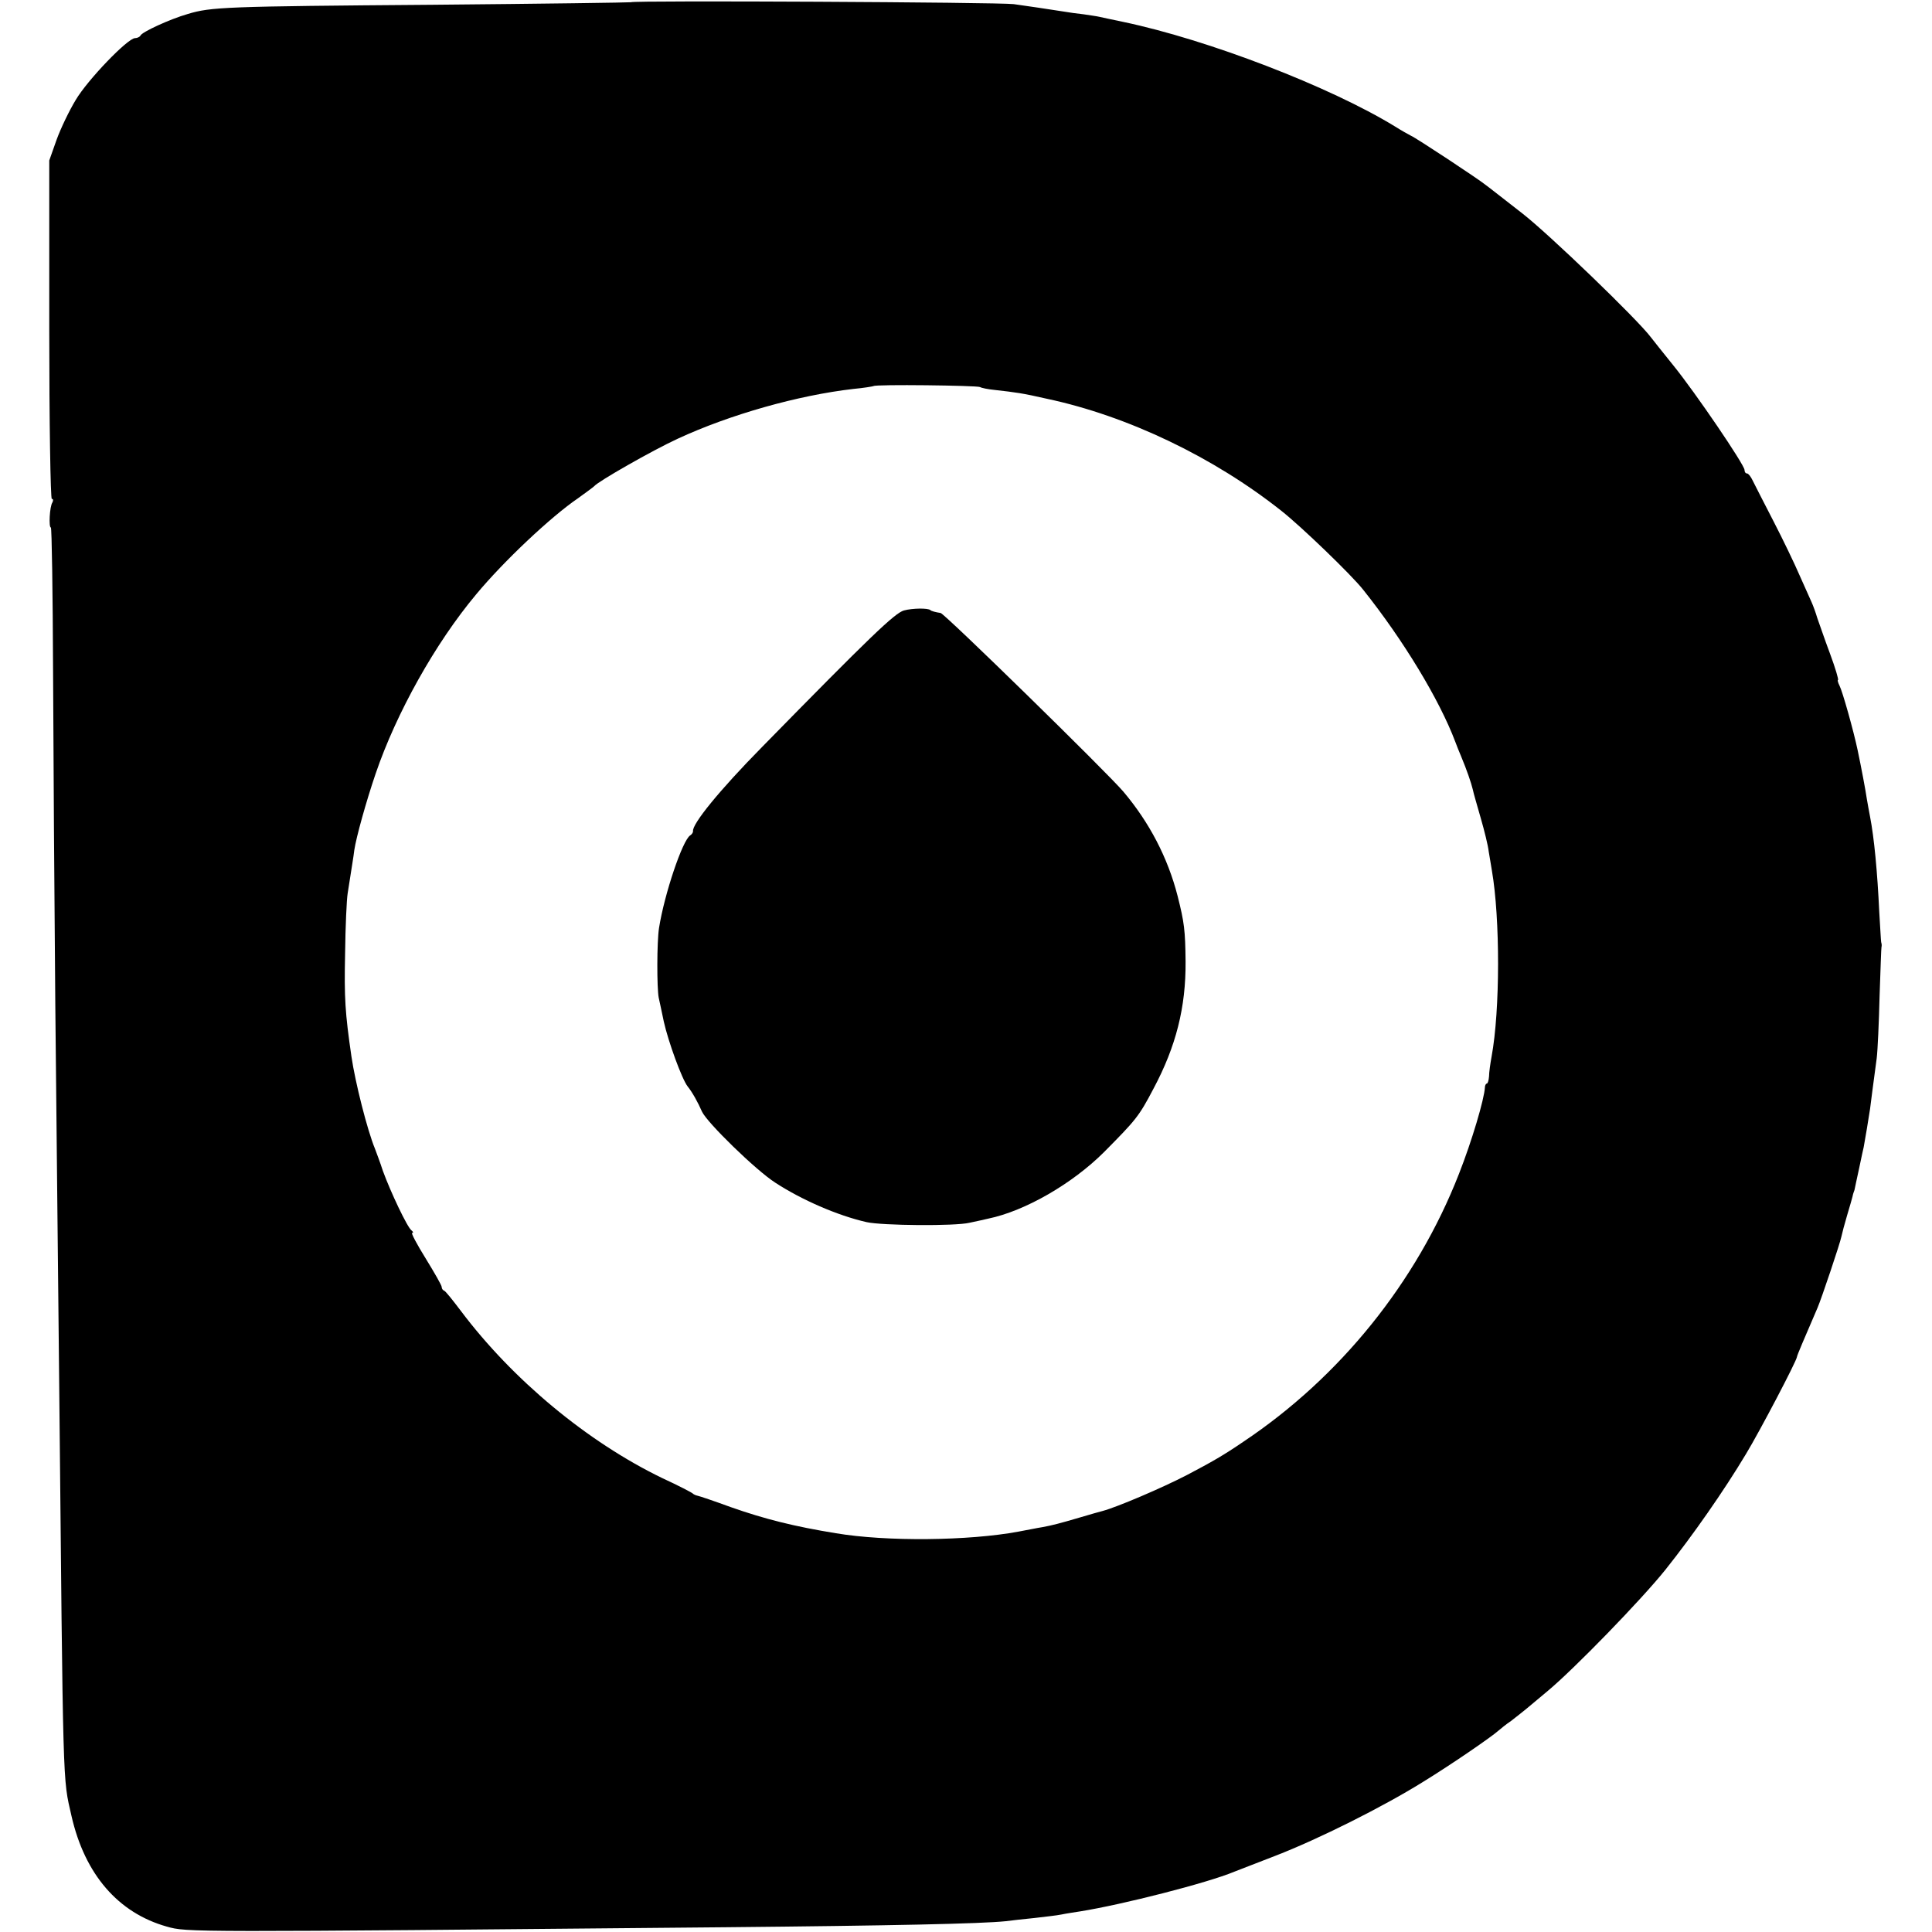
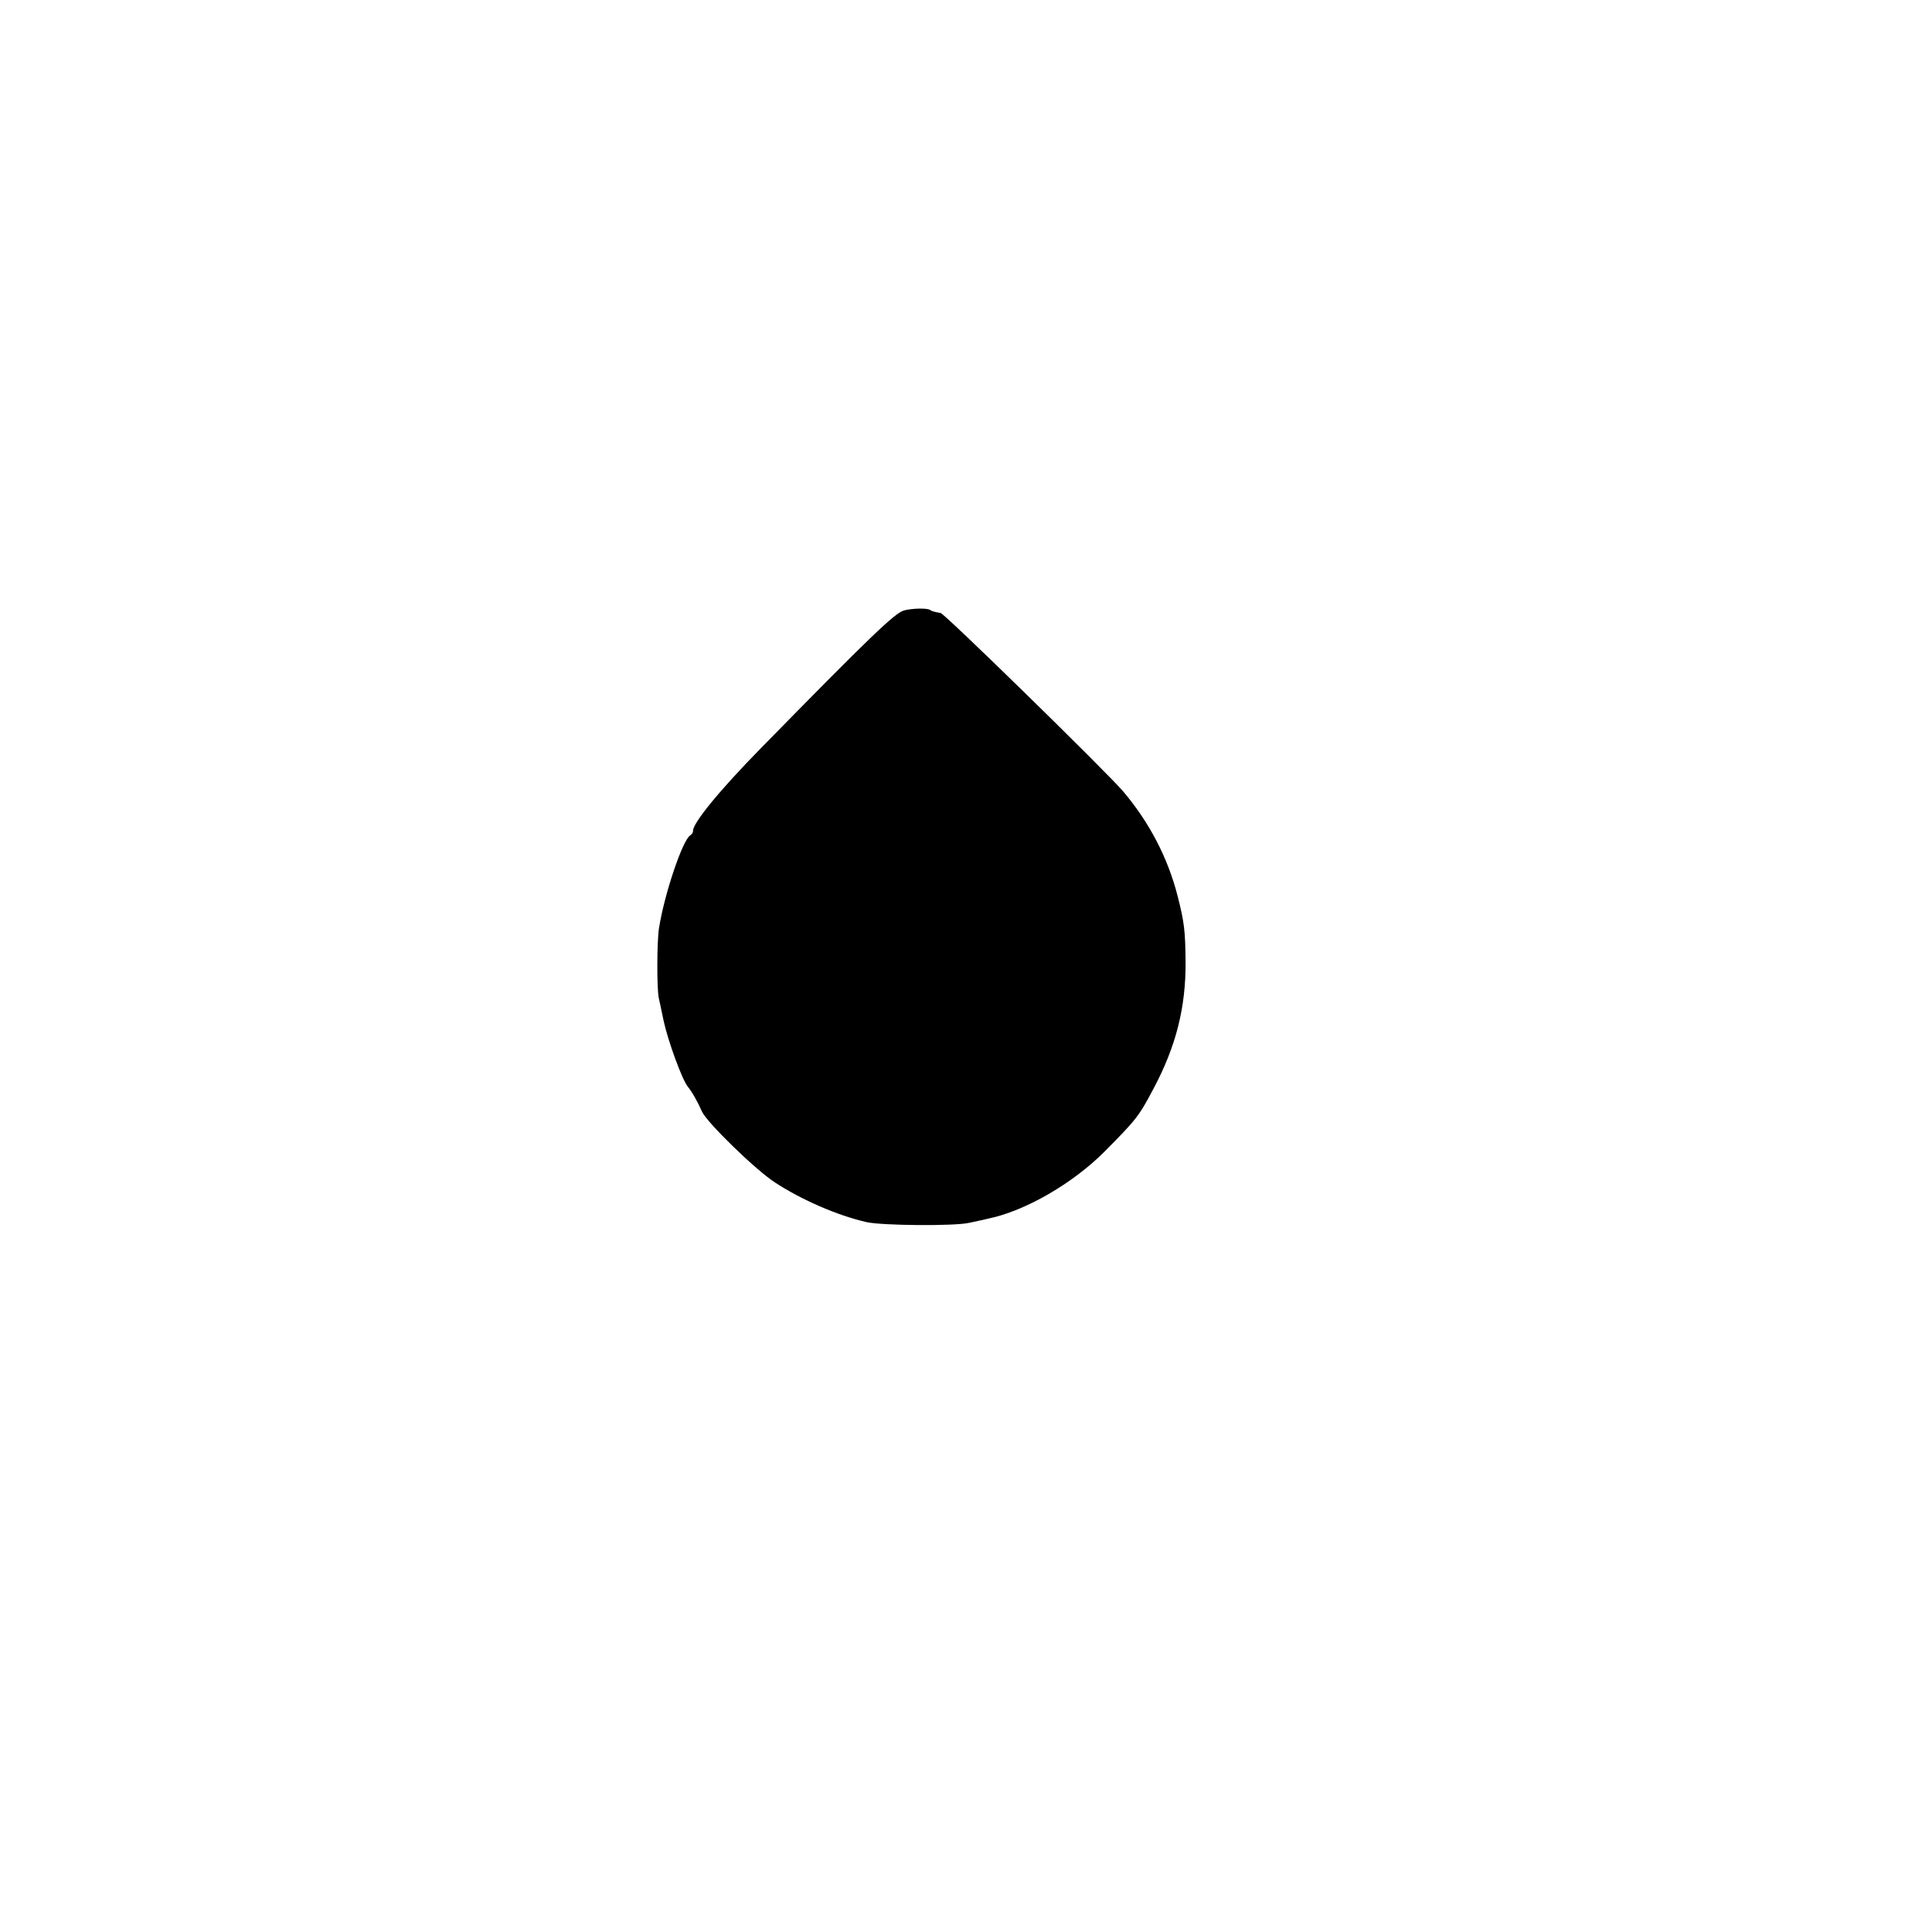
<svg xmlns="http://www.w3.org/2000/svg" version="1.0" width="608pt" height="608pt" viewBox="0 0 608 608" preserveAspectRatio="xMidYMid meet">
  <g transform="translate(0,608) scale(0.1,-0.1)" fill="#000000" stroke="none">
-     <path d="M1986 6073 c-1 -1 -282 -5 -623 -8 -657 -5 -699 -7 -772 -29 -56 -16 -145 -57 -149 -68 -2 -4 -10 -8 -17 -8 -23 0 -150 -132 -187 -195 -20 -33 -47 -89 -60 -125 l-23 -65 0 -532 c0 -293 4 -533 8 -533 5 0 5 -5 2 -11 -9 -13 -12 -79 -5 -79 3 0 6 -204 7 -453 1 -248 4 -720 7 -1047 3 -327 9 -854 12 -1170 13 -1328 11 -1261 39 -1385 42 -184 147 -305 300 -348 64 -18 55 -18 1760 -2 524 5 803 11 880 19 17 2 57 7 90 10 33 4 71 8 85 11 14 3 41 7 60 10 131 21 399 89 485 125 11 4 69 27 129 50 137 53 338 154 462 231 96 59 219 144 240 163 7 6 24 20 39 30 14 11 36 28 48 38 12 10 42 35 67 56 83 69 294 286 371 382 86 108 184 248 254 365 43 71 159 292 160 305 0 4 24 60 65 155 12 28 71 203 75 224 2 10 10 40 18 67 8 27 16 54 17 59 1 6 4 15 6 20 1 6 8 37 15 70 7 33 13 62 14 65 2 9 18 105 20 120 2 16 11 87 21 160 3 25 7 113 9 195 3 83 5 152 6 155 1 3 1 9 -1 15 -1 5 -3 48 -6 95 -6 127 -16 233 -29 300 -3 14 -7 39 -10 55 -4 28 -18 102 -29 154 -13 62 -48 186 -57 203 -5 10 -7 18 -5 18 3 0 -8 37 -25 83 -17 45 -34 96 -40 112 -5 17 -13 39 -18 50 -5 11 -22 49 -38 85 -15 35 -52 112 -82 170 -30 58 -59 115 -65 127 -6 13 -14 23 -18 23 -5 0 -8 5 -8 11 0 16 -155 244 -224 329 -33 41 -65 81 -71 89 -42 56 -320 324 -405 390 -58 45 -110 86 -116 90 -22 18 -219 148 -234 154 -8 4 -31 17 -50 29 -204 125 -588 273 -855 329 -33 7 -67 14 -75 16 -8 2 -31 5 -50 8 -19 2 -48 6 -65 9 -56 9 -100 15 -155 23 -47 6 -1198 12 -1204 6z m1098 -1211 c5 -3 25 -7 45 -9 70 -8 87 -10 166 -28 254 -54 525 -184 738 -353 61 -48 220 -201 257 -248 126 -158 240 -346 290 -479 4 -11 12 -31 18 -45 18 -43 32 -84 37 -105 2 -11 14 -51 25 -90 11 -38 23 -86 25 -105 3 -19 8 -46 10 -60 26 -150 26 -439 -1 -585 -4 -22 -8 -50 -8 -62 -1 -13 -4 -23 -7 -23 -3 0 -6 -6 -6 -12 -2 -37 -41 -169 -82 -273 -133 -340 -374 -639 -678 -842 -63 -43 -98 -63 -178 -105 -79 -41 -220 -101 -265 -113 -8 -2 -40 -11 -70 -20 -68 -20 -88 -25 -120 -31 -14 -2 -47 -9 -75 -14 -156 -29 -415 -32 -575 -5 -129 21 -222 44 -330 82 -52 19 -99 35 -105 36 -5 1 -12 4 -15 7 -3 3 -45 25 -95 48 -236 114 -472 310 -635 527 -25 33 -48 62 -52 63 -5 2 -8 7 -8 12 0 5 -23 45 -50 89 -28 45 -47 81 -43 81 5 0 3 4 -2 8 -13 9 -66 121 -90 187 -9 28 -21 59 -25 70 -24 58 -62 208 -74 290 -20 138 -23 184 -20 324 1 86 5 171 8 189 11 72 19 118 21 137 6 40 37 152 67 240 65 191 188 411 316 564 87 105 237 246 321 303 25 18 48 35 51 38 12 15 182 112 262 149 166 77 380 137 553 157 33 3 62 8 64 9 5 6 325 2 335 -3z" />
    <path d="M2845 4159 c-29 -8 -106 -82 -447 -430 -133 -135 -221 -243 -217 -265 0 -4 -4 -10 -9 -13 -24 -15 -81 -184 -98 -291 -7 -44 -7 -190 -1 -220 2 -8 9 -42 16 -75 14 -63 57 -181 75 -204 14 -17 33 -51 45 -79 16 -35 170 -185 231 -224 83 -54 195 -103 287 -124 49 -11 279 -13 324 -2 24 5 51 11 59 13 116 24 265 110 365 210 99 100 109 111 155 199 71 133 102 256 101 400 -1 98 -4 123 -25 206 -31 121 -89 232 -171 329 -52 61 -563 561 -575 562 -14 2 -30 6 -32 9 -8 7 -57 6 -83 -1z" />
  </g>
</svg>